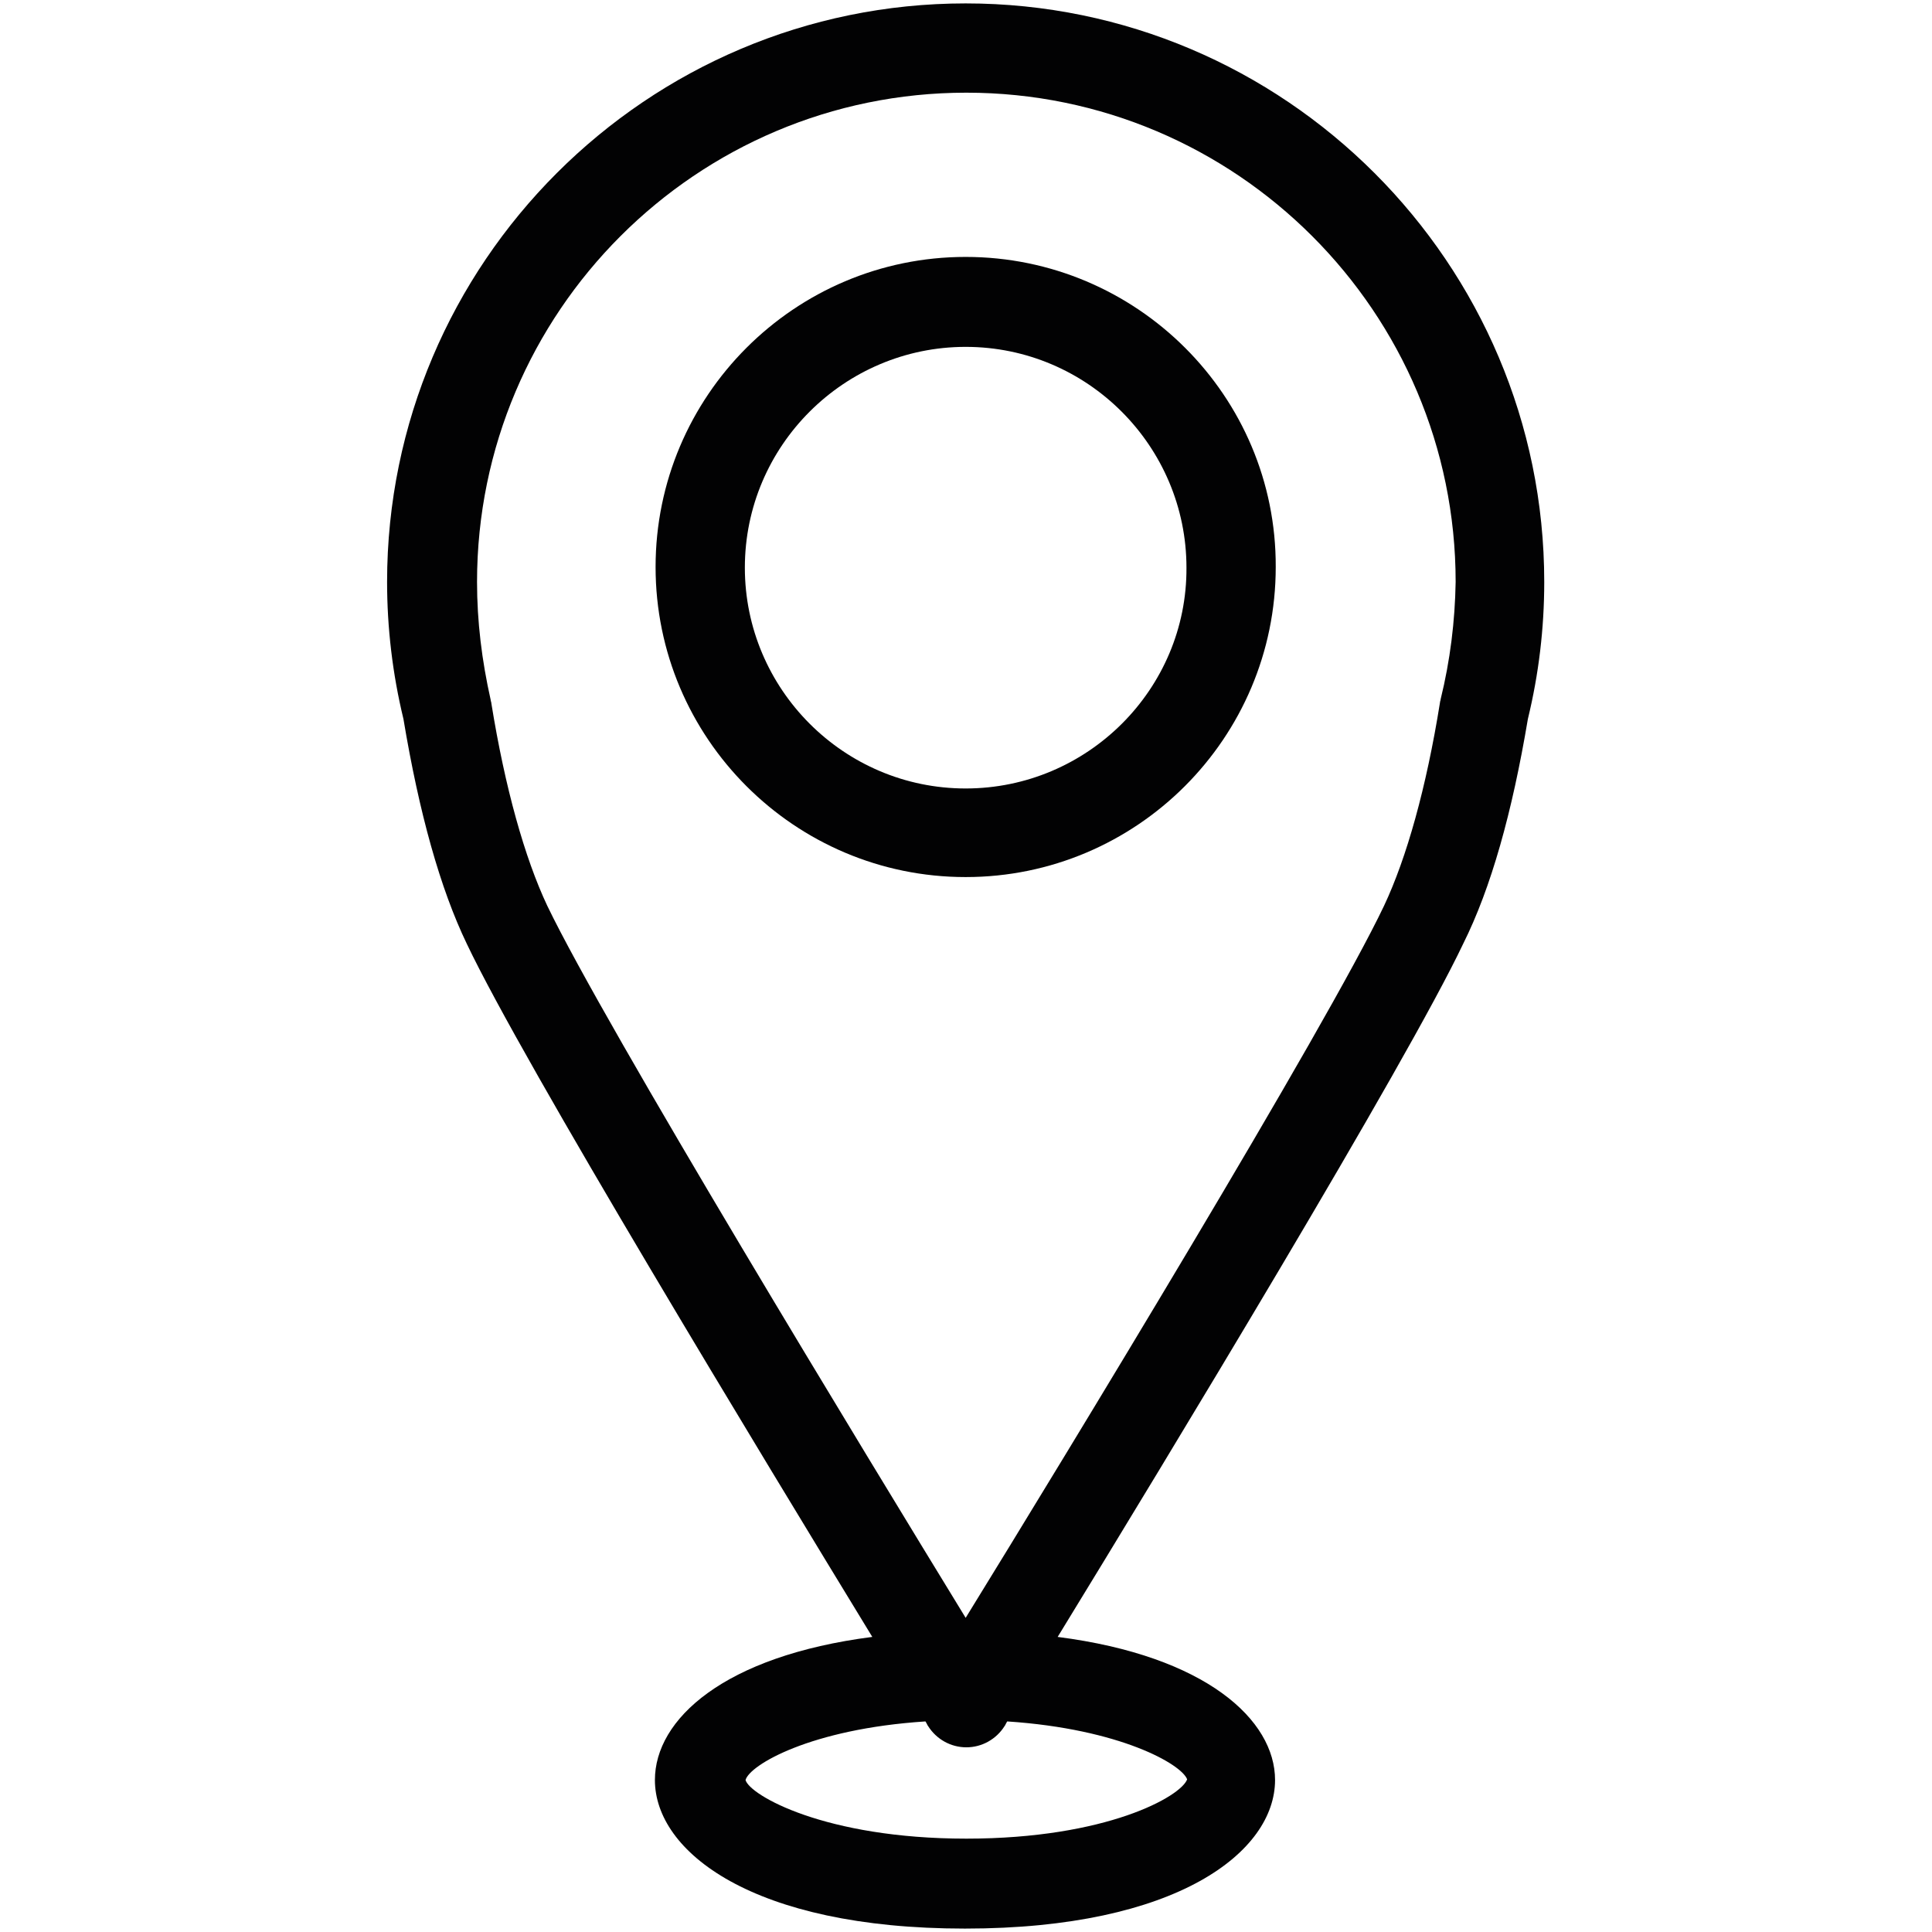
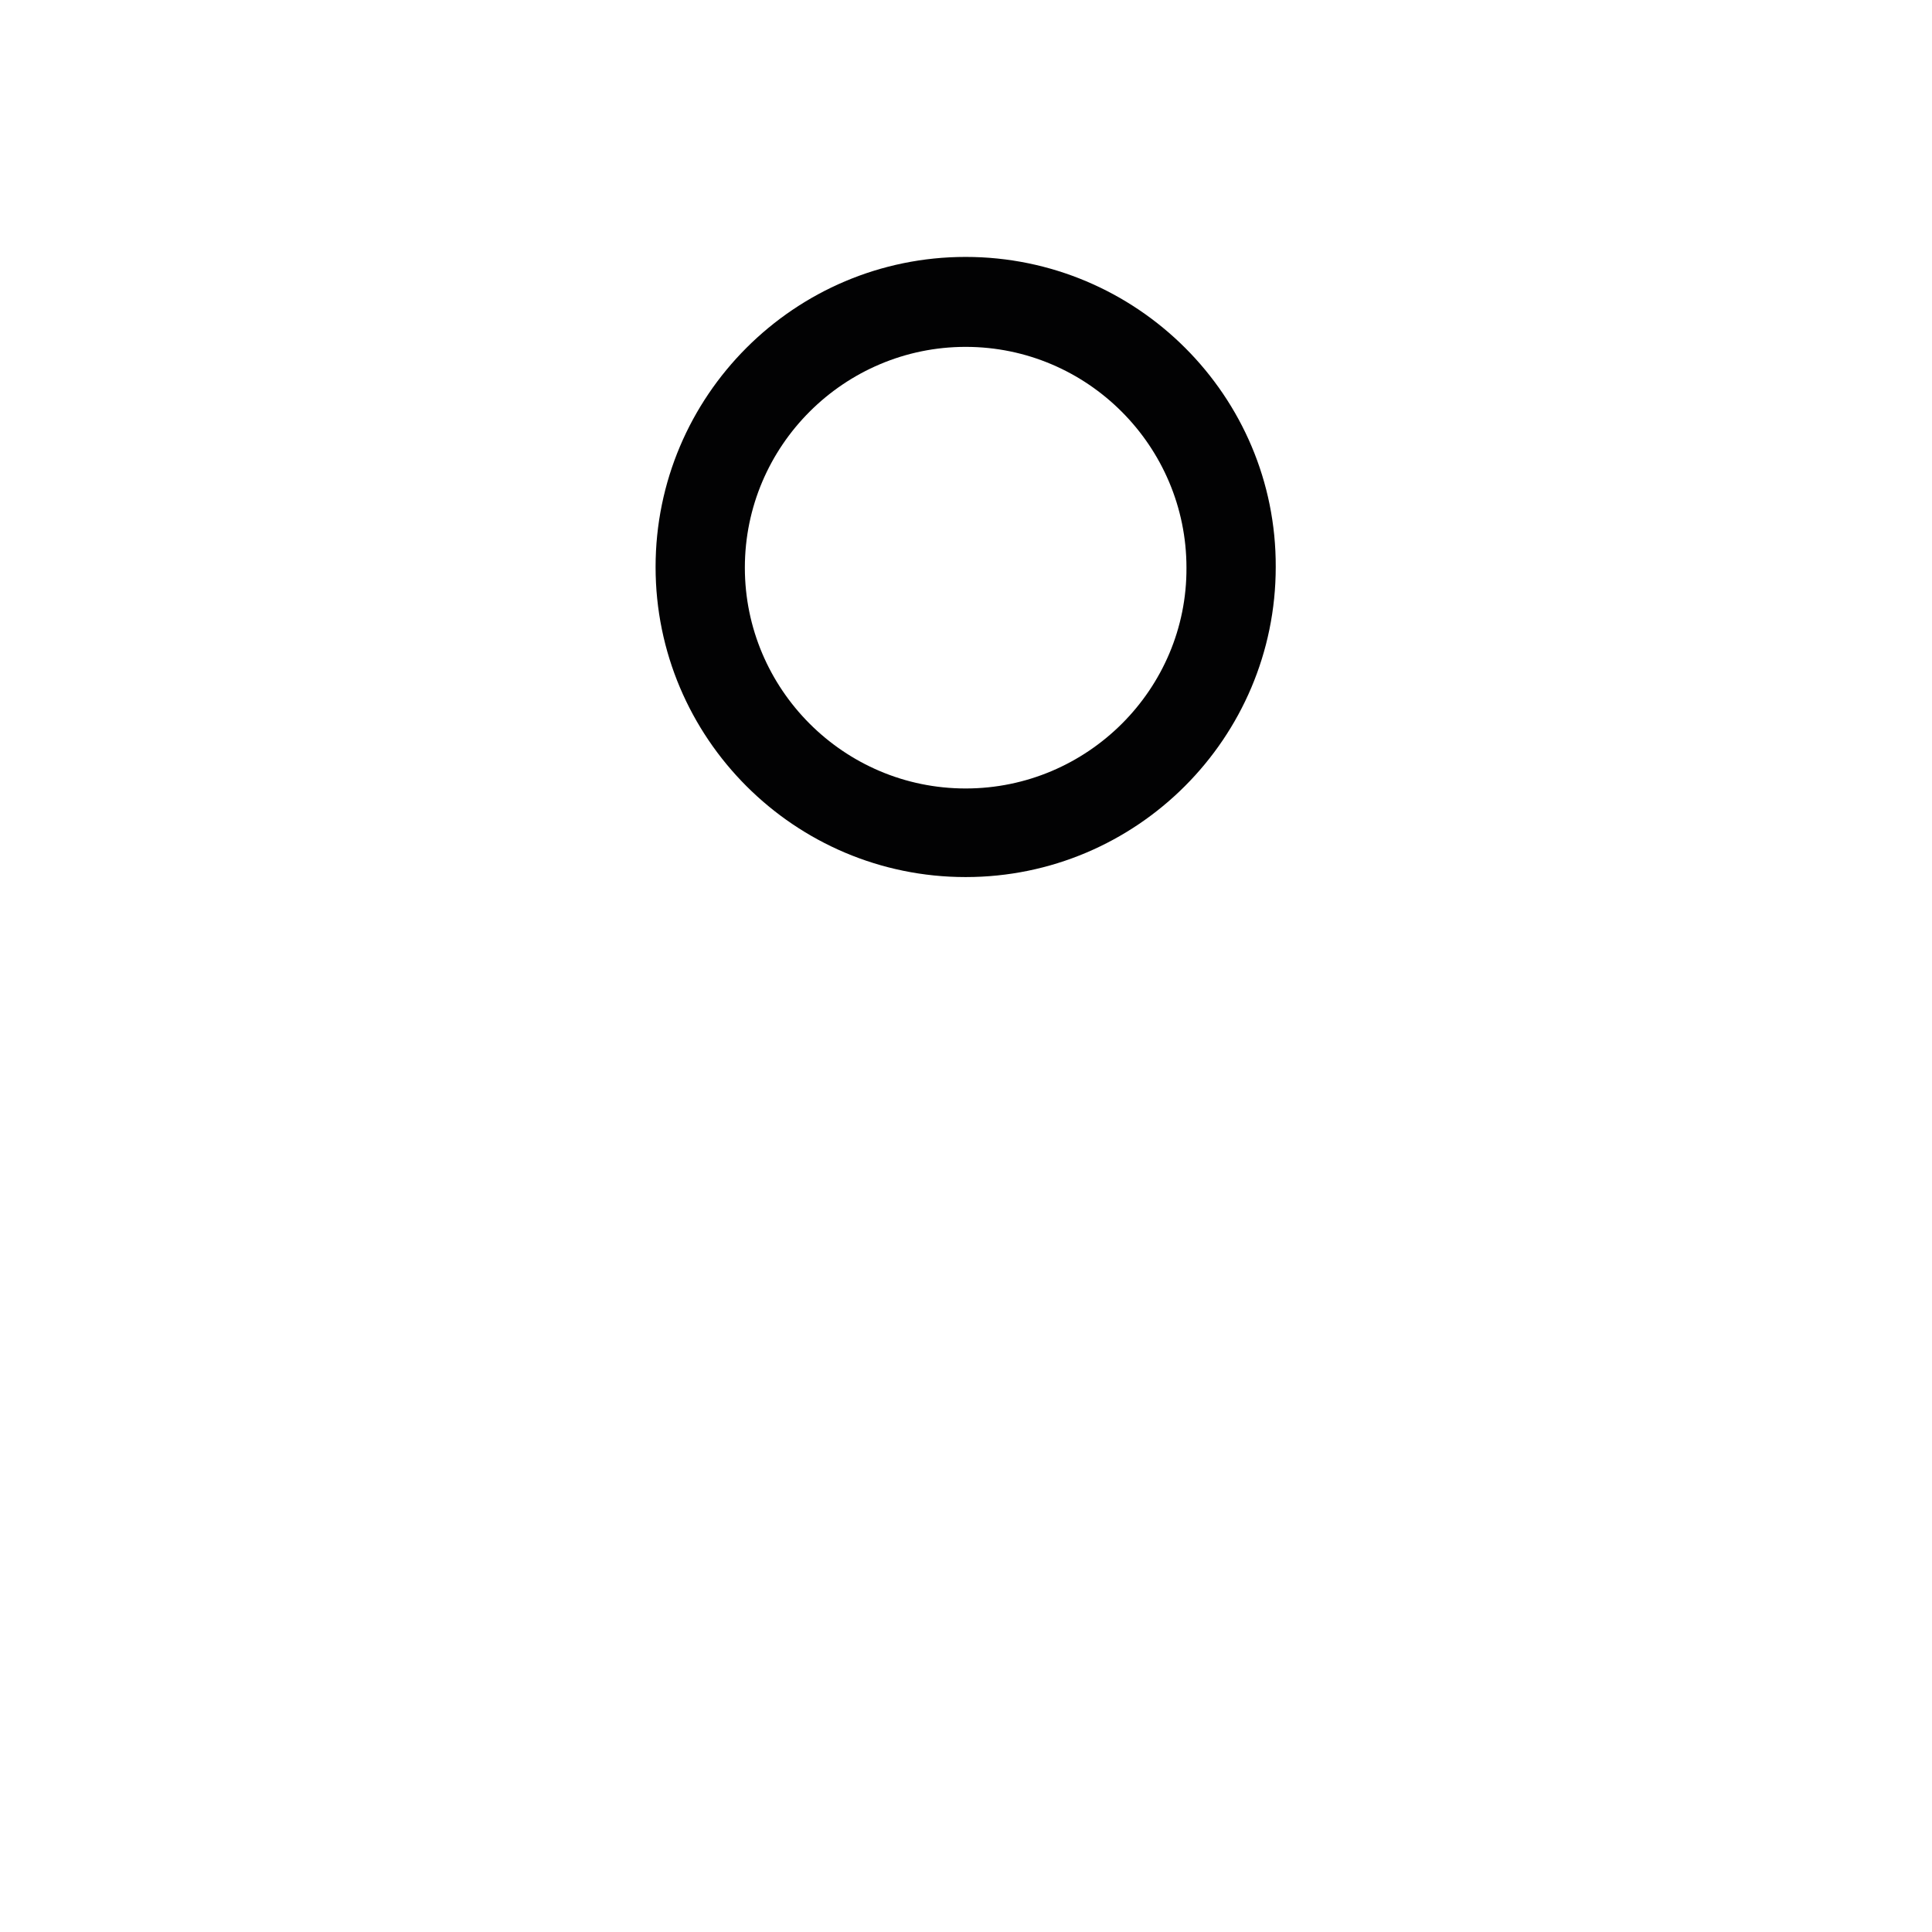
<svg xmlns="http://www.w3.org/2000/svg" id="Слой_1" x="0px" y="0px" viewBox="0 0 28.35 28.35" style="enable-background:new 0 0 28.35 28.35;" xml:space="preserve">
  <style type="text/css"> .st0{display:none;} .st1{display:inline;fill:#020203;} .st2{fill:#020203;} </style>
  <g id="XMLID_6417_" class="st0">
-     <path id="XMLID_6429_" class="st1" d="M1.8,5.42C1.68,5.55,1.57,5.69,1.47,5.83c-0.92,0.81-1.64,2.6-1.22,4.81 c1.83,9.54,9.87,16.82,19.55,17.68c0.21,0.02,0.42,0.03,0.62,0.03c1.11,0,2.16-0.27,3-0.79c0.4-0.23,0.76-0.52,1.07-0.86l0.83-0.92 c1.62-1.79,1.48-4.57-0.31-6.19l-1.4-1.27c-0.81-0.73-1.85-1.13-2.94-1.13c-1.24,0-2.42,0.53-3.25,1.44l-0.83,0.92 c-0.32,0.36-0.58,0.76-0.77,1.2c-3.31-1.39-6.03-3.88-7.71-7.06c0.61-0.25,1.16-0.63,1.6-1.12l0.83-0.92 c0.79-0.87,1.19-1.99,1.13-3.16c-0.06-1.17-0.57-2.25-1.44-3.03l-1.4-1.27C8.01,3.46,6.97,3.06,5.88,3.06 c-1.24,0-2.42,0.53-3.25,1.44L1.8,5.42z M3.46,5.26c0.62-0.68,1.5-1.07,2.42-1.07c0.81,0,1.58,0.3,2.18,0.84l1.4,1.27 c0.65,0.58,1.02,1.38,1.07,2.25c0.04,0.87-0.25,1.7-0.84,2.35l-0.83,0.92c0,0,0,0,0,0c-0.4,0.44-0.91,0.76-1.47,0.93l-0.25,0.08 c-0.16,0.05-0.29,0.16-0.35,0.32c-0.07,0.15-0.06,0.33,0.01,0.47l0.12,0.24c1.84,3.69,4.97,6.56,8.8,8.08l0.22,0.09 c0.14,0.06,0.3,0.05,0.44-0.01c0.14-0.07,0.25-0.19,0.3-0.33l0.07-0.22c0.14-0.43,0.37-0.81,0.67-1.15l0.83-0.92 c0.62-0.68,1.5-1.07,2.42-1.07c0.81,0,1.58,0.3,2.18,0.84l1.4,1.27c1.33,1.2,1.43,3.27,0.23,4.6l-0.83,0.92 c-0.23,0.25-0.49,0.47-0.81,0.65c-0.8,0.49-1.84,0.7-2.94,0.6C10.72,26.37,3.1,19.48,1.36,10.42c-0.37-1.9,0.32-3.29,0.88-3.77 c0.02-0.02,0.04-0.03,0.05-0.05l0.04-0.04c0.02-0.02,0.03-0.04,0.05-0.06c0.08-0.12,0.17-0.23,0.26-0.33L3.46,5.26z" />
-     <path id="XMLID_6426_" class="st1" d="M28.22,13.38C28.22,6,22.22,0,14.84,0c-0.65,0-1.17,0.53-1.17,1.17 c0,0.65,0.53,1.17,1.17,1.17c6.09,0,11.04,4.95,11.04,11.04c0,0.65,0.53,1.17,1.17,1.17C27.69,14.56,28.22,14.03,28.22,13.38z M27.05,13.99c-0.34,0-0.61-0.27-0.61-0.61c0-6.4-5.2-11.6-11.6-11.6c-0.34,0-0.61-0.27-0.61-0.61c0-0.34,0.27-0.61,0.61-0.61 c7.07,0,12.82,5.75,12.82,12.82C27.66,13.72,27.38,13.99,27.05,13.99z" />
-     <path id="XMLID_6418_" class="st1" d="M14.69,4.36c-0.65,0-1.17,0.53-1.17,1.17c0,0.65,0.53,1.17,1.17,1.17 c3.76,0,6.82,3.06,6.82,6.82c0,0.65,0.53,1.17,1.17,1.17c0.65,0,1.17-0.53,1.17-1.17C23.86,8.47,19.75,4.36,14.69,4.36z M22.69,14.14c-0.34,0-0.61-0.27-0.61-0.61c0-4.07-3.31-7.39-7.39-7.39c-0.34,0-0.61-0.27-0.61-0.61c0-0.34,0.27-0.61,0.61-0.61 c4.75,0,8.61,3.86,8.61,8.61C23.3,13.86,23.03,14.14,22.69,14.14z" />
-   </g>
+     </g>
  <g id="XMLID_5181_">
-     <path id="XMLID_5185_" class="st2" d="M22.42,10.55c0.16-0.66,0.24-1.33,0.24-2.01c0-4.68-3.81-8.49-8.49-8.49 c-4.68,0-8.49,3.81-8.49,8.49c0,0.67,0.08,1.35,0.24,2.01c0.23,1.38,0.54,2.49,0.93,3.3c0.83,1.75,4.34,7.53,5.95,10.17 c-2.18,0.28-3.19,1.21-3.19,2.1c0,1.05,1.43,2.18,4.55,2.18s4.55-1.13,4.55-2.18c0-0.88-1.01-1.82-3.19-2.1 c1.61-2.63,5.12-8.42,5.95-10.17C21.88,13.03,22.19,11.92,22.42,10.55z M17.42,26.11c-0.09,0.25-1.18,0.87-3.24,0.87 c-2.08,0-3.18-0.64-3.24-0.86c0.06-0.22,0.95-0.75,2.64-0.86c0.02,0.03,0.03,0.06,0.04,0.07c0.12,0.19,0.33,0.31,0.56,0.31 s0.44-0.12,0.56-0.31c0.01-0.01,0.02-0.04,0.04-0.07C16.44,25.37,17.34,25.89,17.42,26.11z M21.14,10.26 c0,0.02-0.01,0.03-0.01,0.05c-0.2,1.25-0.49,2.28-0.82,2.98c-0.84,1.77-4.68,8.08-6.14,10.45c-1.45-2.37-5.29-8.68-6.14-10.45 c-0.33-0.7-0.62-1.73-0.82-2.97c0-0.02-0.01-0.03-0.01-0.05C7.07,9.69,7,9.12,7,8.54c0-3.96,3.22-7.18,7.18-7.18 c3.96,0,7.18,3.22,7.18,7.18C21.35,9.12,21.28,9.69,21.14,10.26z" />
-     <path id="XMLID_5182_" class="st2" d="M14.17,3.77c-2.51,0-4.55,2.04-4.55,4.55c0,2.51,2.04,4.55,4.55,4.55 c2.51,0,4.55-2.04,4.55-4.55C18.73,5.81,16.68,3.77,14.17,3.77z M14.17,11.57c-1.79,0-3.24-1.46-3.24-3.24 c0-1.79,1.46-3.24,3.24-3.24c1.79,0,3.24,1.46,3.24,3.24C17.42,10.11,15.96,11.57,14.17,11.57z" />
+     <path id="XMLID_5182_" class="st2" d="M14.17,3.77c-2.51,0-4.55,2.04-4.55,4.55c0,2.51,2.04,4.55,4.55,4.55 c2.51,0,4.55-2.04,4.55-4.55C18.73,5.81,16.68,3.77,14.17,3.77M14.17,11.57c-1.79,0-3.24-1.46-3.24-3.24 c0-1.79,1.46-3.24,3.24-3.24c1.79,0,3.24,1.46,3.24,3.24C17.42,10.11,15.96,11.57,14.17,11.57z" />
  </g>
</svg>